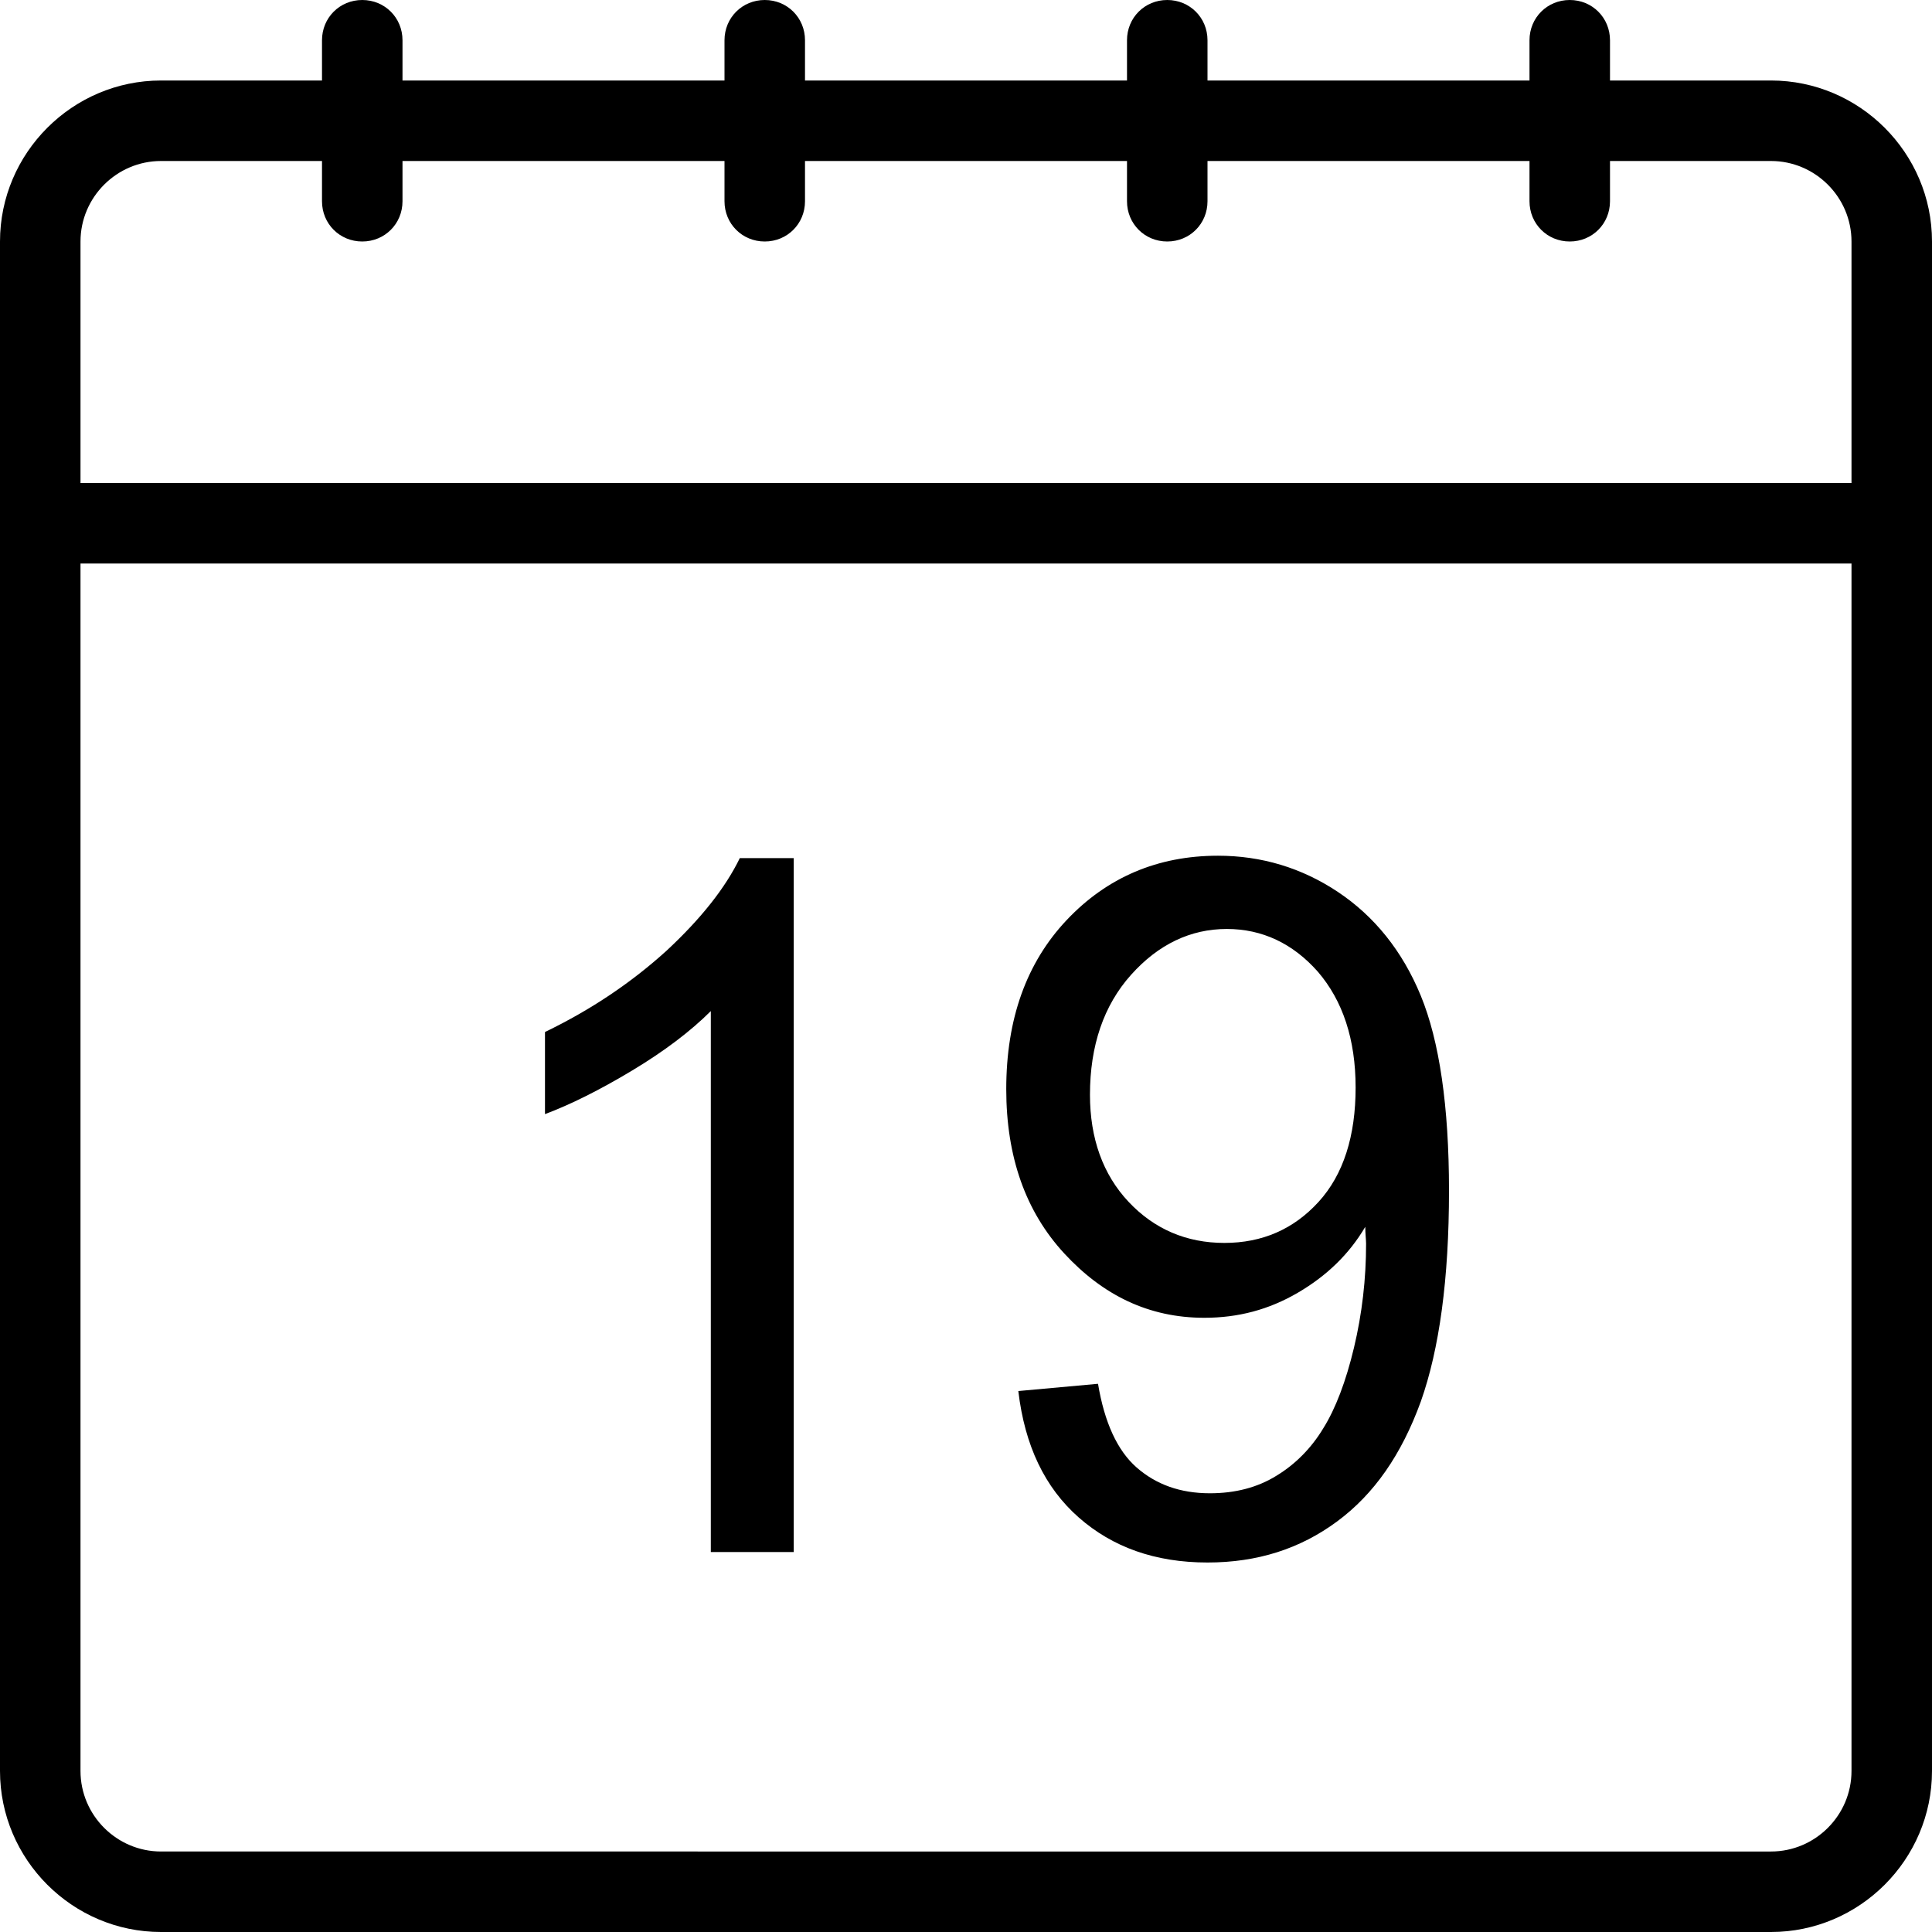
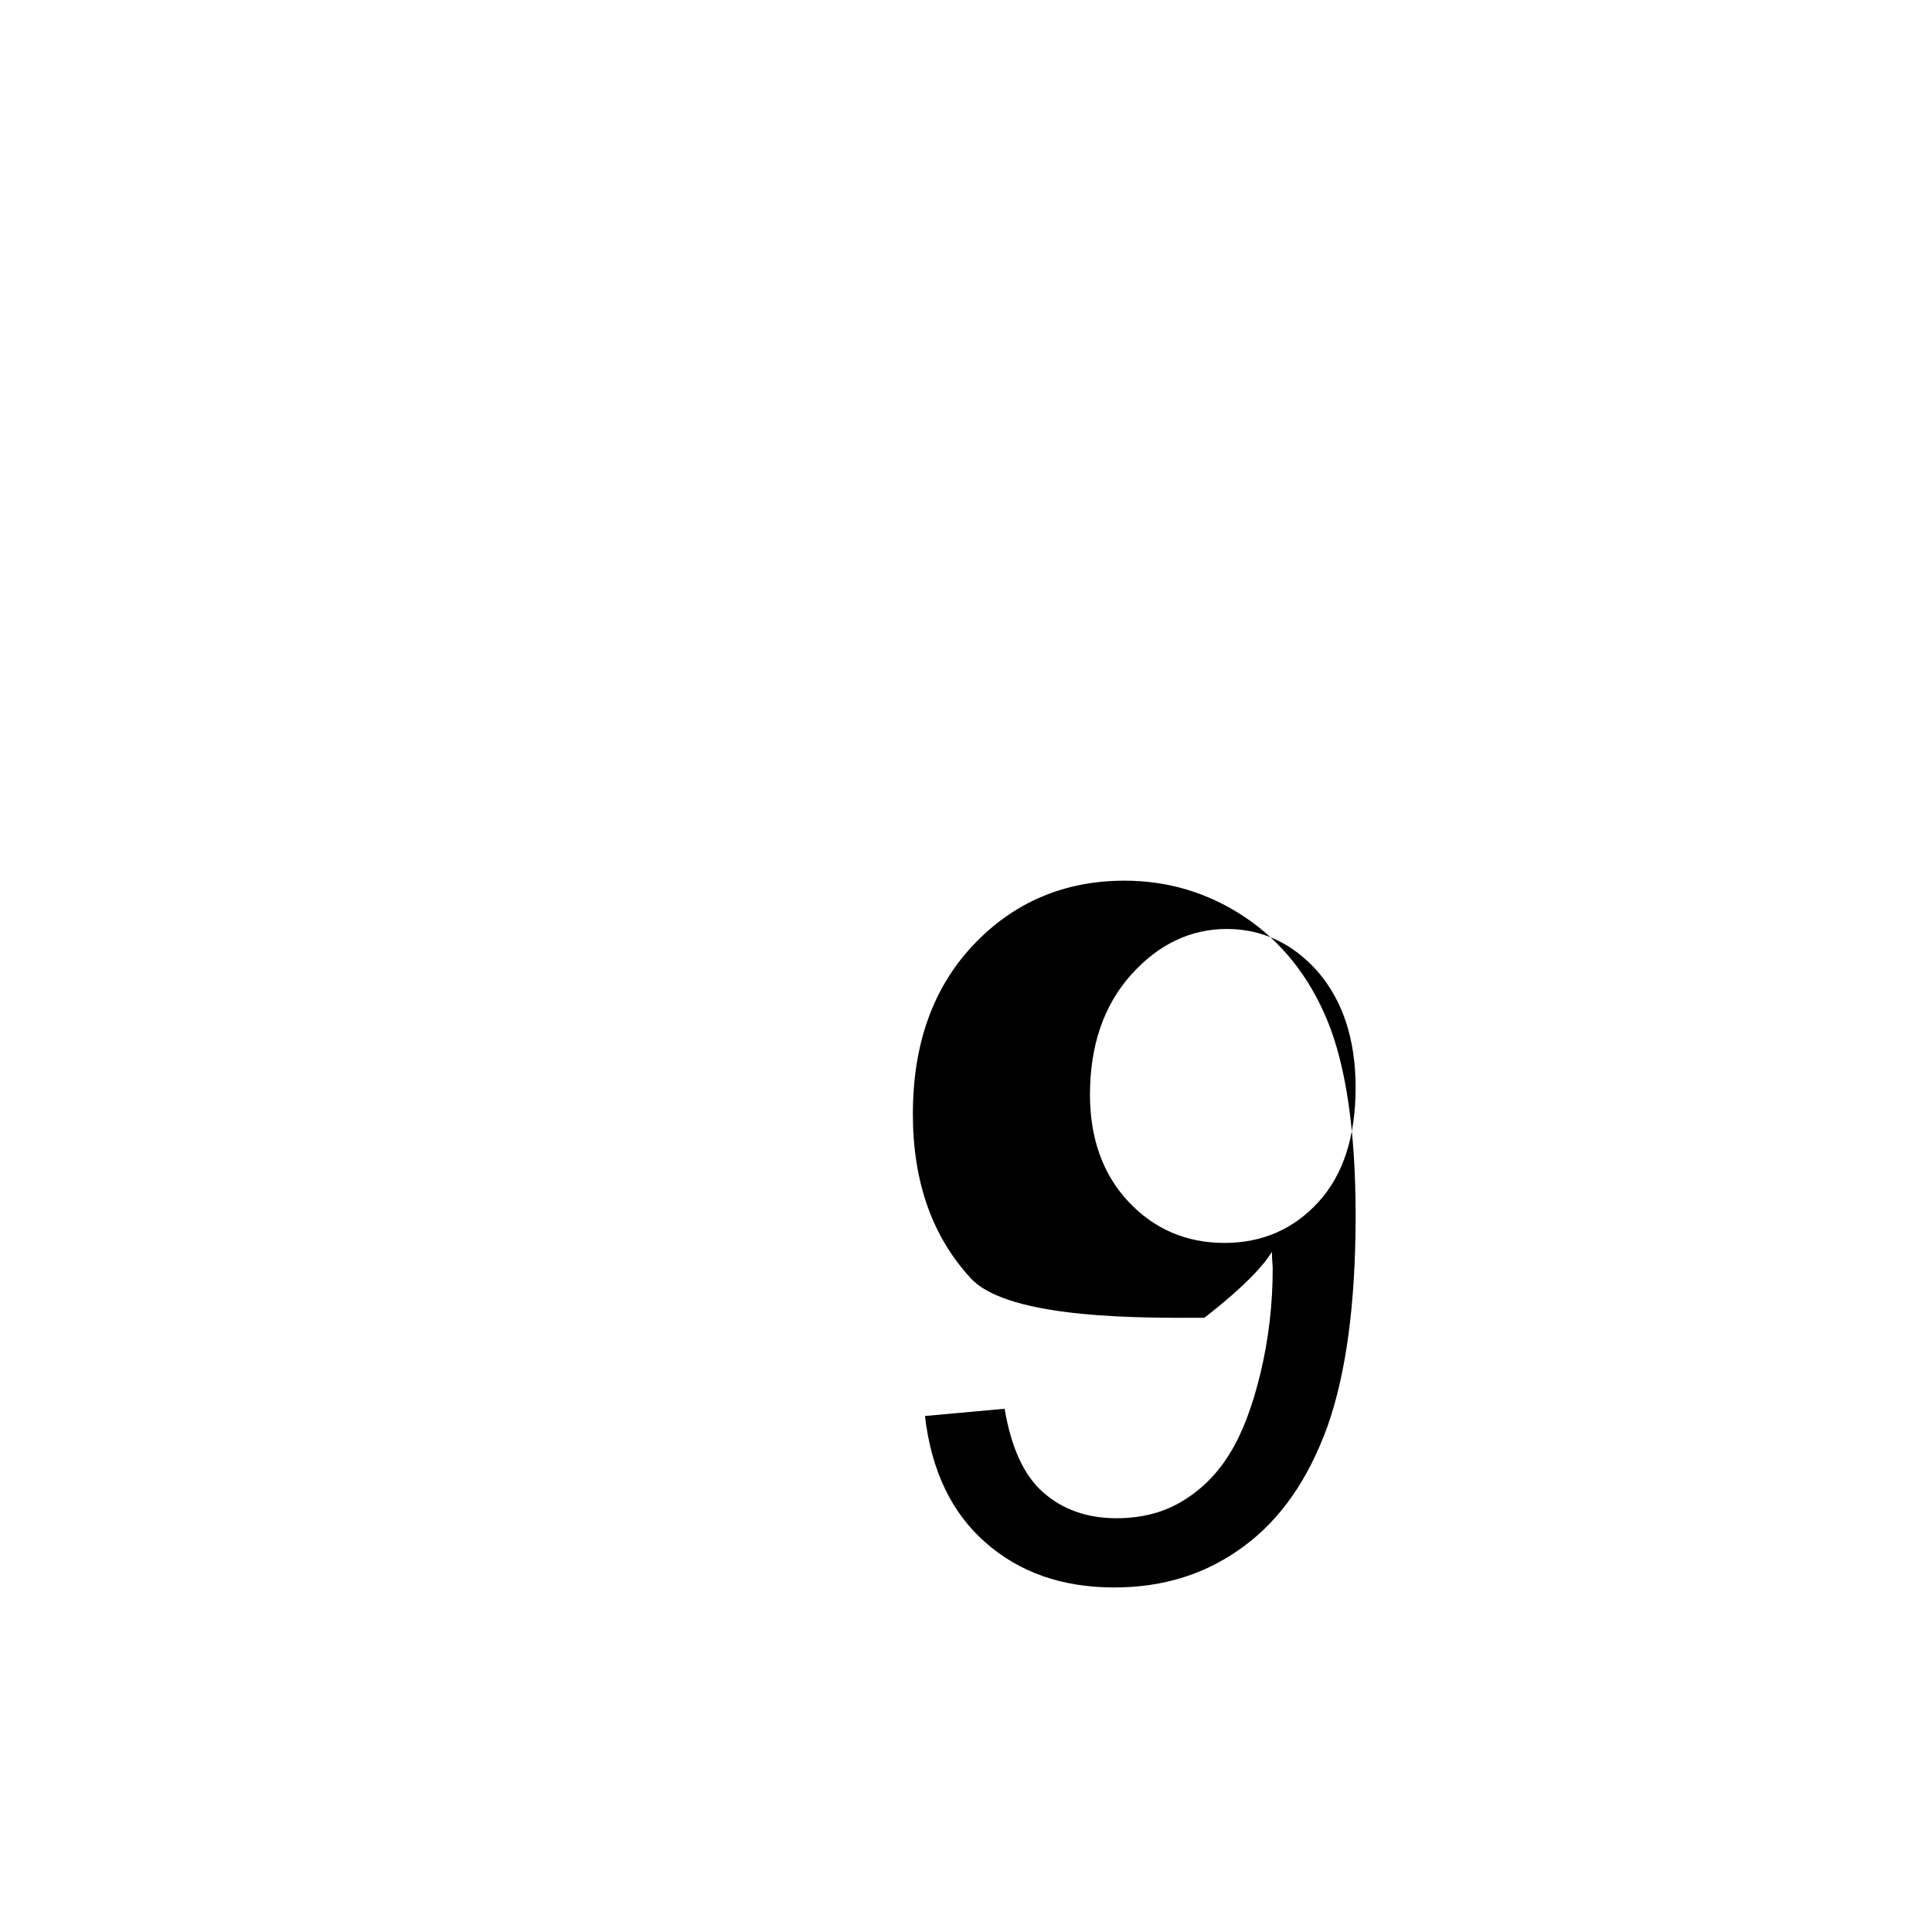
<svg xmlns="http://www.w3.org/2000/svg" version="1.1" id="Layer_1" x="0px" y="0px" viewBox="0 0 24 24" style="enable-background:new 0 0 24 24;" xml:space="preserve">
  <title>Designed by www.shapes4free.com</title>
  <g>
-     <path d="M8.83,12.56v6.72h1.03v-8.62H9.19c-0.18,0.37-0.48,0.75-0.91,1.15c-0.43,0.39-0.93,0.73-1.51,1.01v1.02   c0.32-0.12,0.68-0.3,1.08-0.54S8.58,12.81,8.83,12.56z" />
-     <path d="M14.96,16.37c0.42,0,0.8-0.1,1.16-0.31s0.64-0.48,0.84-0.82c0,0.09,0.01,0.16,0.01,0.21c0,0.44-0.05,0.87-0.15,1.29   s-0.23,0.76-0.38,1c-0.15,0.25-0.35,0.45-0.58,0.59c-0.24,0.15-0.52,0.22-0.83,0.22c-0.37,0-0.67-0.11-0.91-0.32   c-0.24-0.21-0.4-0.56-0.48-1.04l-0.99,0.09c0.08,0.68,0.33,1.2,0.75,1.57s0.95,0.56,1.6,0.56c0.62,0,1.15-0.17,1.61-0.51   c0.46-0.34,0.8-0.83,1.04-1.49c0.23-0.65,0.35-1.52,0.35-2.62c0-1.05-0.12-1.86-0.35-2.42s-0.58-0.99-1.03-1.29   s-0.95-0.45-1.49-0.45c-0.75,0-1.38,0.27-1.88,0.8c-0.5,0.53-0.75,1.23-0.75,2.1c0,0.84,0.24,1.52,0.72,2.04   S14.27,16.37,14.96,16.37z M14.05,12.11c0.34-0.38,0.74-0.57,1.19-0.57c0.44,0,0.82,0.18,1.13,0.53c0.31,0.36,0.47,0.84,0.47,1.44   s-0.15,1.08-0.46,1.42c-0.31,0.34-0.7,0.51-1.17,0.51c-0.47,0-0.87-0.17-1.19-0.51s-0.48-0.79-0.48-1.33   C13.54,12.99,13.71,12.49,14.05,12.11z" />
-     <path d="M22,1h-2V0.5C20,0.22,19.78,0,19.5,0C19.22,0,19,0.22,19,0.5V1h-4V0.5C15,0.22,14.78,0,14.5,0C14.22,0,14,0.22,14,0.5V1h-4   V0.5C10,0.22,9.78,0,9.5,0C9.22,0,9,0.22,9,0.5V1H5V0.5C5,0.22,4.78,0,4.5,0C4.22,0,4,0.22,4,0.5V1H2C0.9,1,0,1.9,0,3v3v1v15   c0,1.1,0.9,2,2,2h20c1.1,0,2-0.9,2-2V7V6V3C24,1.9,23.1,1,22,1z M23,22c0,0.55-0.45,1-1,1H2c-0.55,0-1-0.45-1-1V7h22V22z M1,6V3   c0-0.55,0.45-1,1-1h2v0.5C4,2.78,4.22,3,4.5,3C4.78,3,5,2.78,5,2.5V2h4v0.5C9,2.78,9.22,3,9.5,3C9.78,3,10,2.78,10,2.5V2h4v0.5   C14,2.78,14.22,3,14.5,3C14.78,3,15,2.78,15,2.5V2h4v0.5C19,2.78,19.22,3,19.5,3C19.78,3,20,2.78,20,2.5V2h2c0.55,0,1,0.45,1,1v3H1   z" />
+     <path d="M14.96,16.37s0.64-0.48,0.84-0.82c0,0.09,0.01,0.16,0.01,0.21c0,0.44-0.05,0.87-0.15,1.29   s-0.23,0.76-0.38,1c-0.15,0.25-0.35,0.45-0.58,0.59c-0.24,0.15-0.52,0.22-0.83,0.22c-0.37,0-0.67-0.11-0.91-0.32   c-0.24-0.21-0.4-0.56-0.48-1.04l-0.99,0.09c0.08,0.68,0.33,1.2,0.75,1.57s0.95,0.56,1.6,0.56c0.62,0,1.15-0.17,1.61-0.51   c0.46-0.34,0.8-0.83,1.04-1.49c0.23-0.65,0.35-1.52,0.35-2.62c0-1.05-0.12-1.86-0.35-2.42s-0.58-0.99-1.03-1.29   s-0.95-0.45-1.49-0.45c-0.75,0-1.38,0.27-1.88,0.8c-0.5,0.53-0.75,1.23-0.75,2.1c0,0.84,0.24,1.52,0.72,2.04   S14.27,16.37,14.96,16.37z M14.05,12.11c0.34-0.38,0.74-0.57,1.19-0.57c0.44,0,0.82,0.18,1.13,0.53c0.31,0.36,0.47,0.84,0.47,1.44   s-0.15,1.08-0.46,1.42c-0.31,0.34-0.7,0.51-1.17,0.51c-0.47,0-0.87-0.17-1.19-0.51s-0.48-0.79-0.48-1.33   C13.54,12.99,13.71,12.49,14.05,12.11z" />
  </g>
</svg>